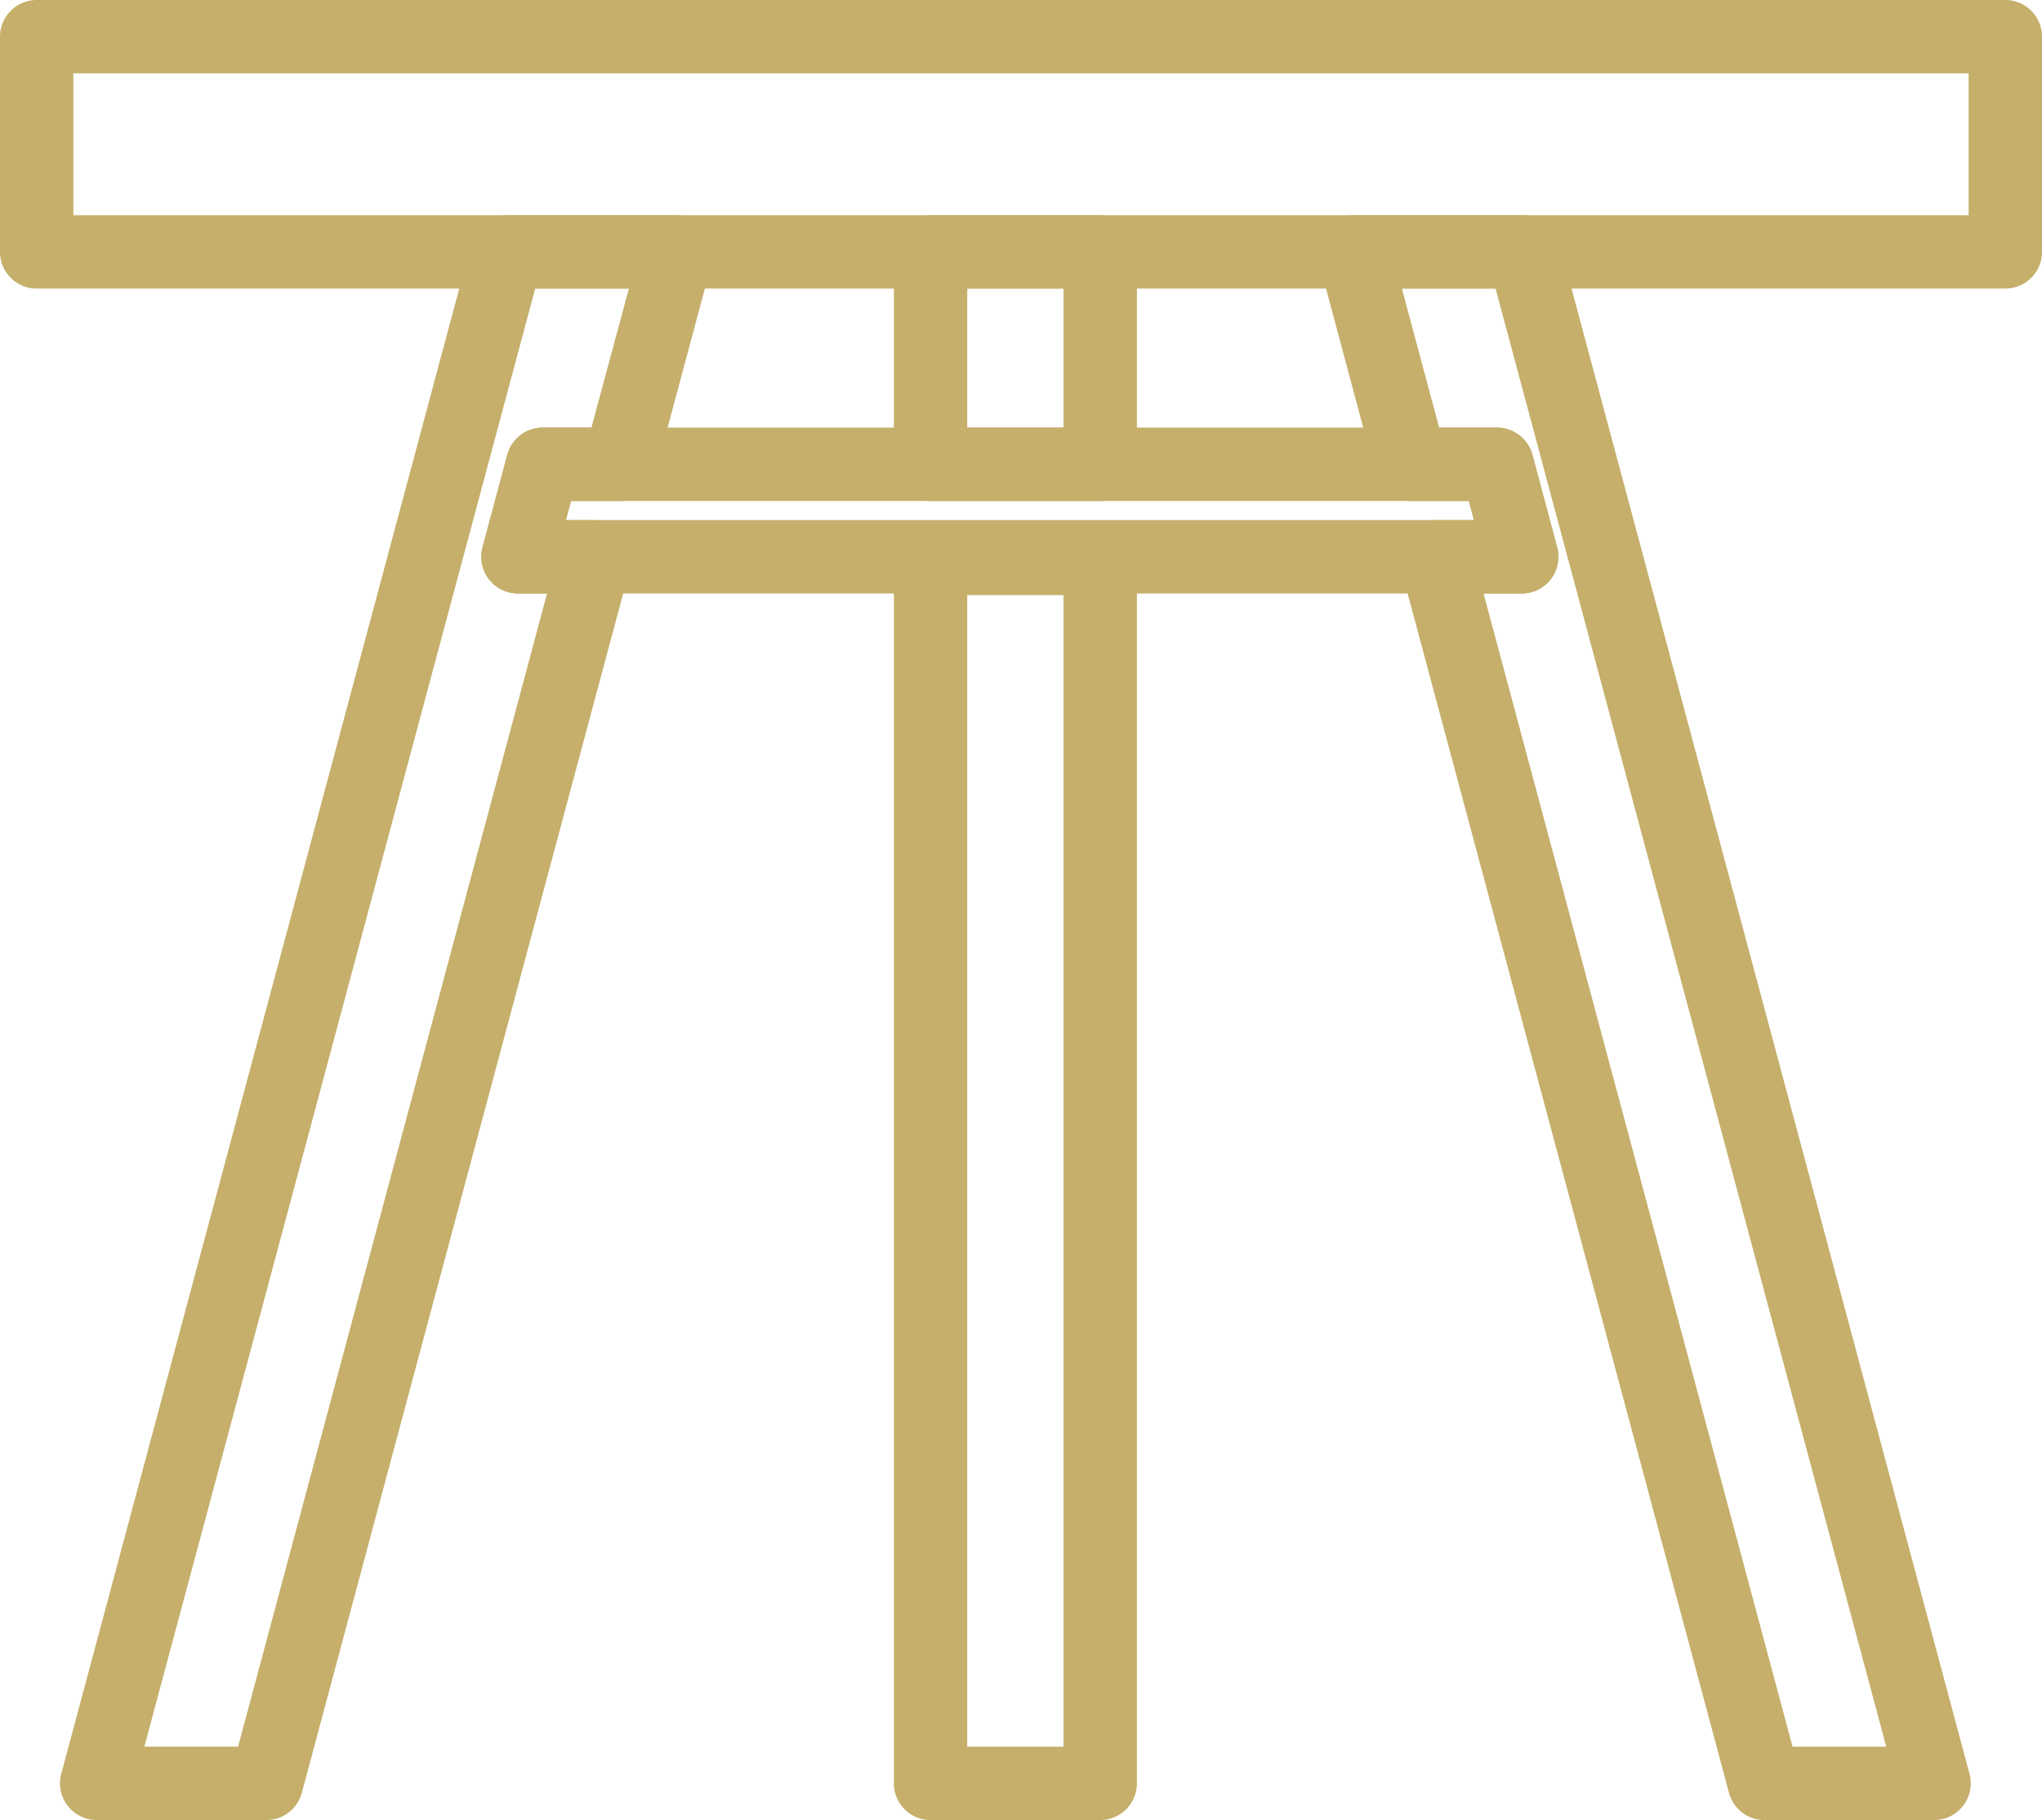
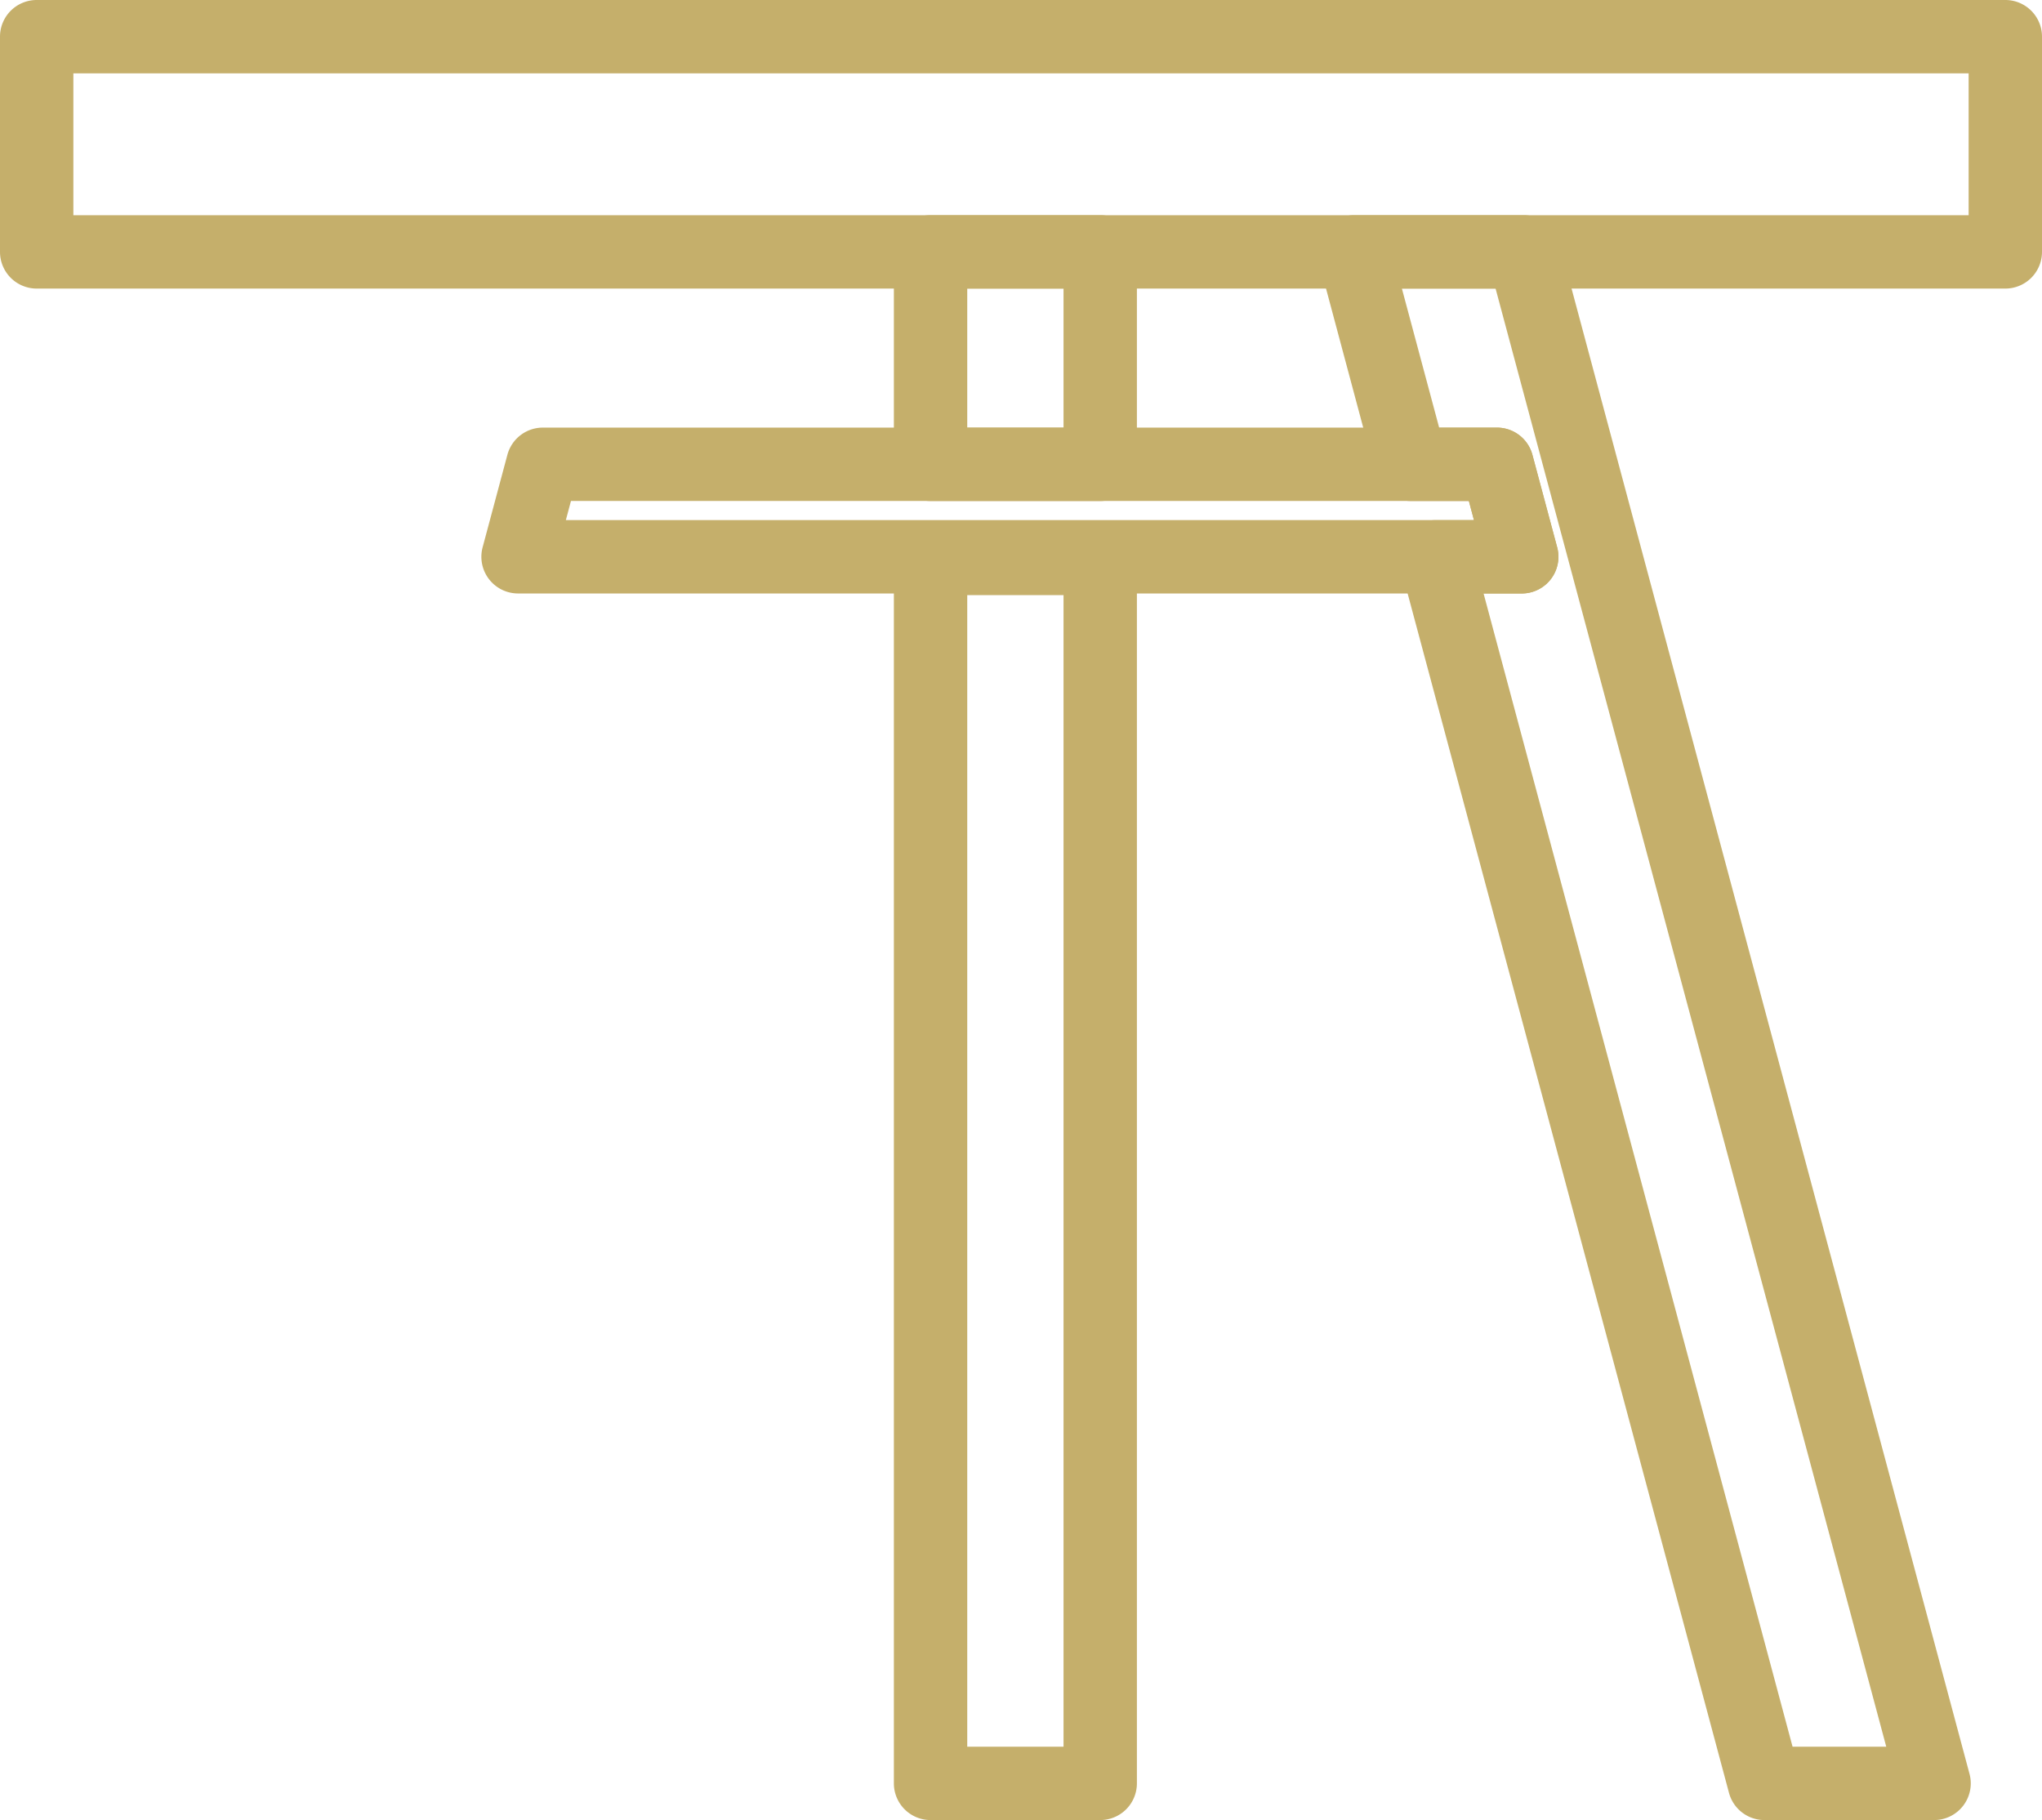
<svg xmlns="http://www.w3.org/2000/svg" width="55.667" height="49.612" viewBox="0 0 55.667 49.612">
  <g id="スツール" transform="translate(-2.578 -2.578)">
    <path id="長方形_260" data-name="長方形 260" d="M0-1H4.625a1,1,0,0,1,1,1V5.791a1,1,0,0,1-1,1H0a1,1,0,0,1-1-1V0A1,1,0,0,1,0-1ZM3.625,1H1V4.791H3.625Z" transform="translate(27.946 9.444)" fill="#c5af6b" />
    <path id="長方形_261" data-name="長方形 261" d="M0-1H4.625a1,1,0,0,1,1,1V33.39a1,1,0,0,1-1,1H0a1,1,0,0,1-1-1V0A1,1,0,0,1,0-1ZM3.625,1H1V32.39H3.625Z" transform="translate(27.946 17.8)" fill="#c5af6b" />
    <path id="長方形_262" data-name="長方形 262" d="M0-1H53.667a1,1,0,0,1,1,1V5.866a1,1,0,0,1-1,1H0a1,1,0,0,1-1-1V0A1,1,0,0,1,0-1ZM52.667,1H1V4.866H52.667Z" transform="translate(3.578 3.578)" fill="#c5af6b" />
    <path id="パス_233" data-name="パス 233" d="M219.063,37.774h4.625a1,1,0,0,1,.966.741l11.186,41.746a1,1,0,0,1-.966,1.259h-4.625a1,1,0,0,1-.966-.741l-8.959-33.434a1,1,0,0,1,.966-1.259h1.041l-.139-.521h-1.577a1,1,0,0,1-.966-.741L218.1,39.033a1,1,0,0,1,.966-1.259Zm3.857,2h-2.554l1.016,3.791h1.577a1,1,0,0,1,.966.741l.675,2.521a1,1,0,0,1-.966,1.259h-1.041l8.423,31.434h2.554Z" transform="translate(-179.571 -29.33)" fill="#c5af6b" />
-     <path id="パス_234" data-name="パス 234" d="M24.587,37.774h4.625a1,1,0,0,1,.966,1.259l-1.552,5.791a1,1,0,0,1-.966.741H26.33l-.139.521h.794a1,1,0,0,1,.966,1.259L18.992,80.778a1,1,0,0,1-.966.741H13.4a1,1,0,0,1-.966-1.259L23.621,38.515A1,1,0,0,1,24.587,37.774Zm3.321,2H25.354L14.7,79.519h2.554l8.423-31.434h-.795a1,1,0,0,1-.966-1.259l.675-2.521a1,1,0,0,1,.966-.741h1.33Z" transform="translate(-8.186 -29.33)" fill="#c5af6b" />
    <path id="パス_235" data-name="パス 235" d="M109.677,77.039H82.315a1,1,0,0,1-.966-1.259l.675-2.521a1,1,0,0,1,.966-.741H109a1,1,0,0,1,.966.741l.675,2.521a1,1,0,0,1-.966,1.259Zm-26.059-2h24.756l-.139-.521H83.757Z" transform="translate(-65.614 -58.284)" fill="#c5af6b" />
  </g>
</svg>